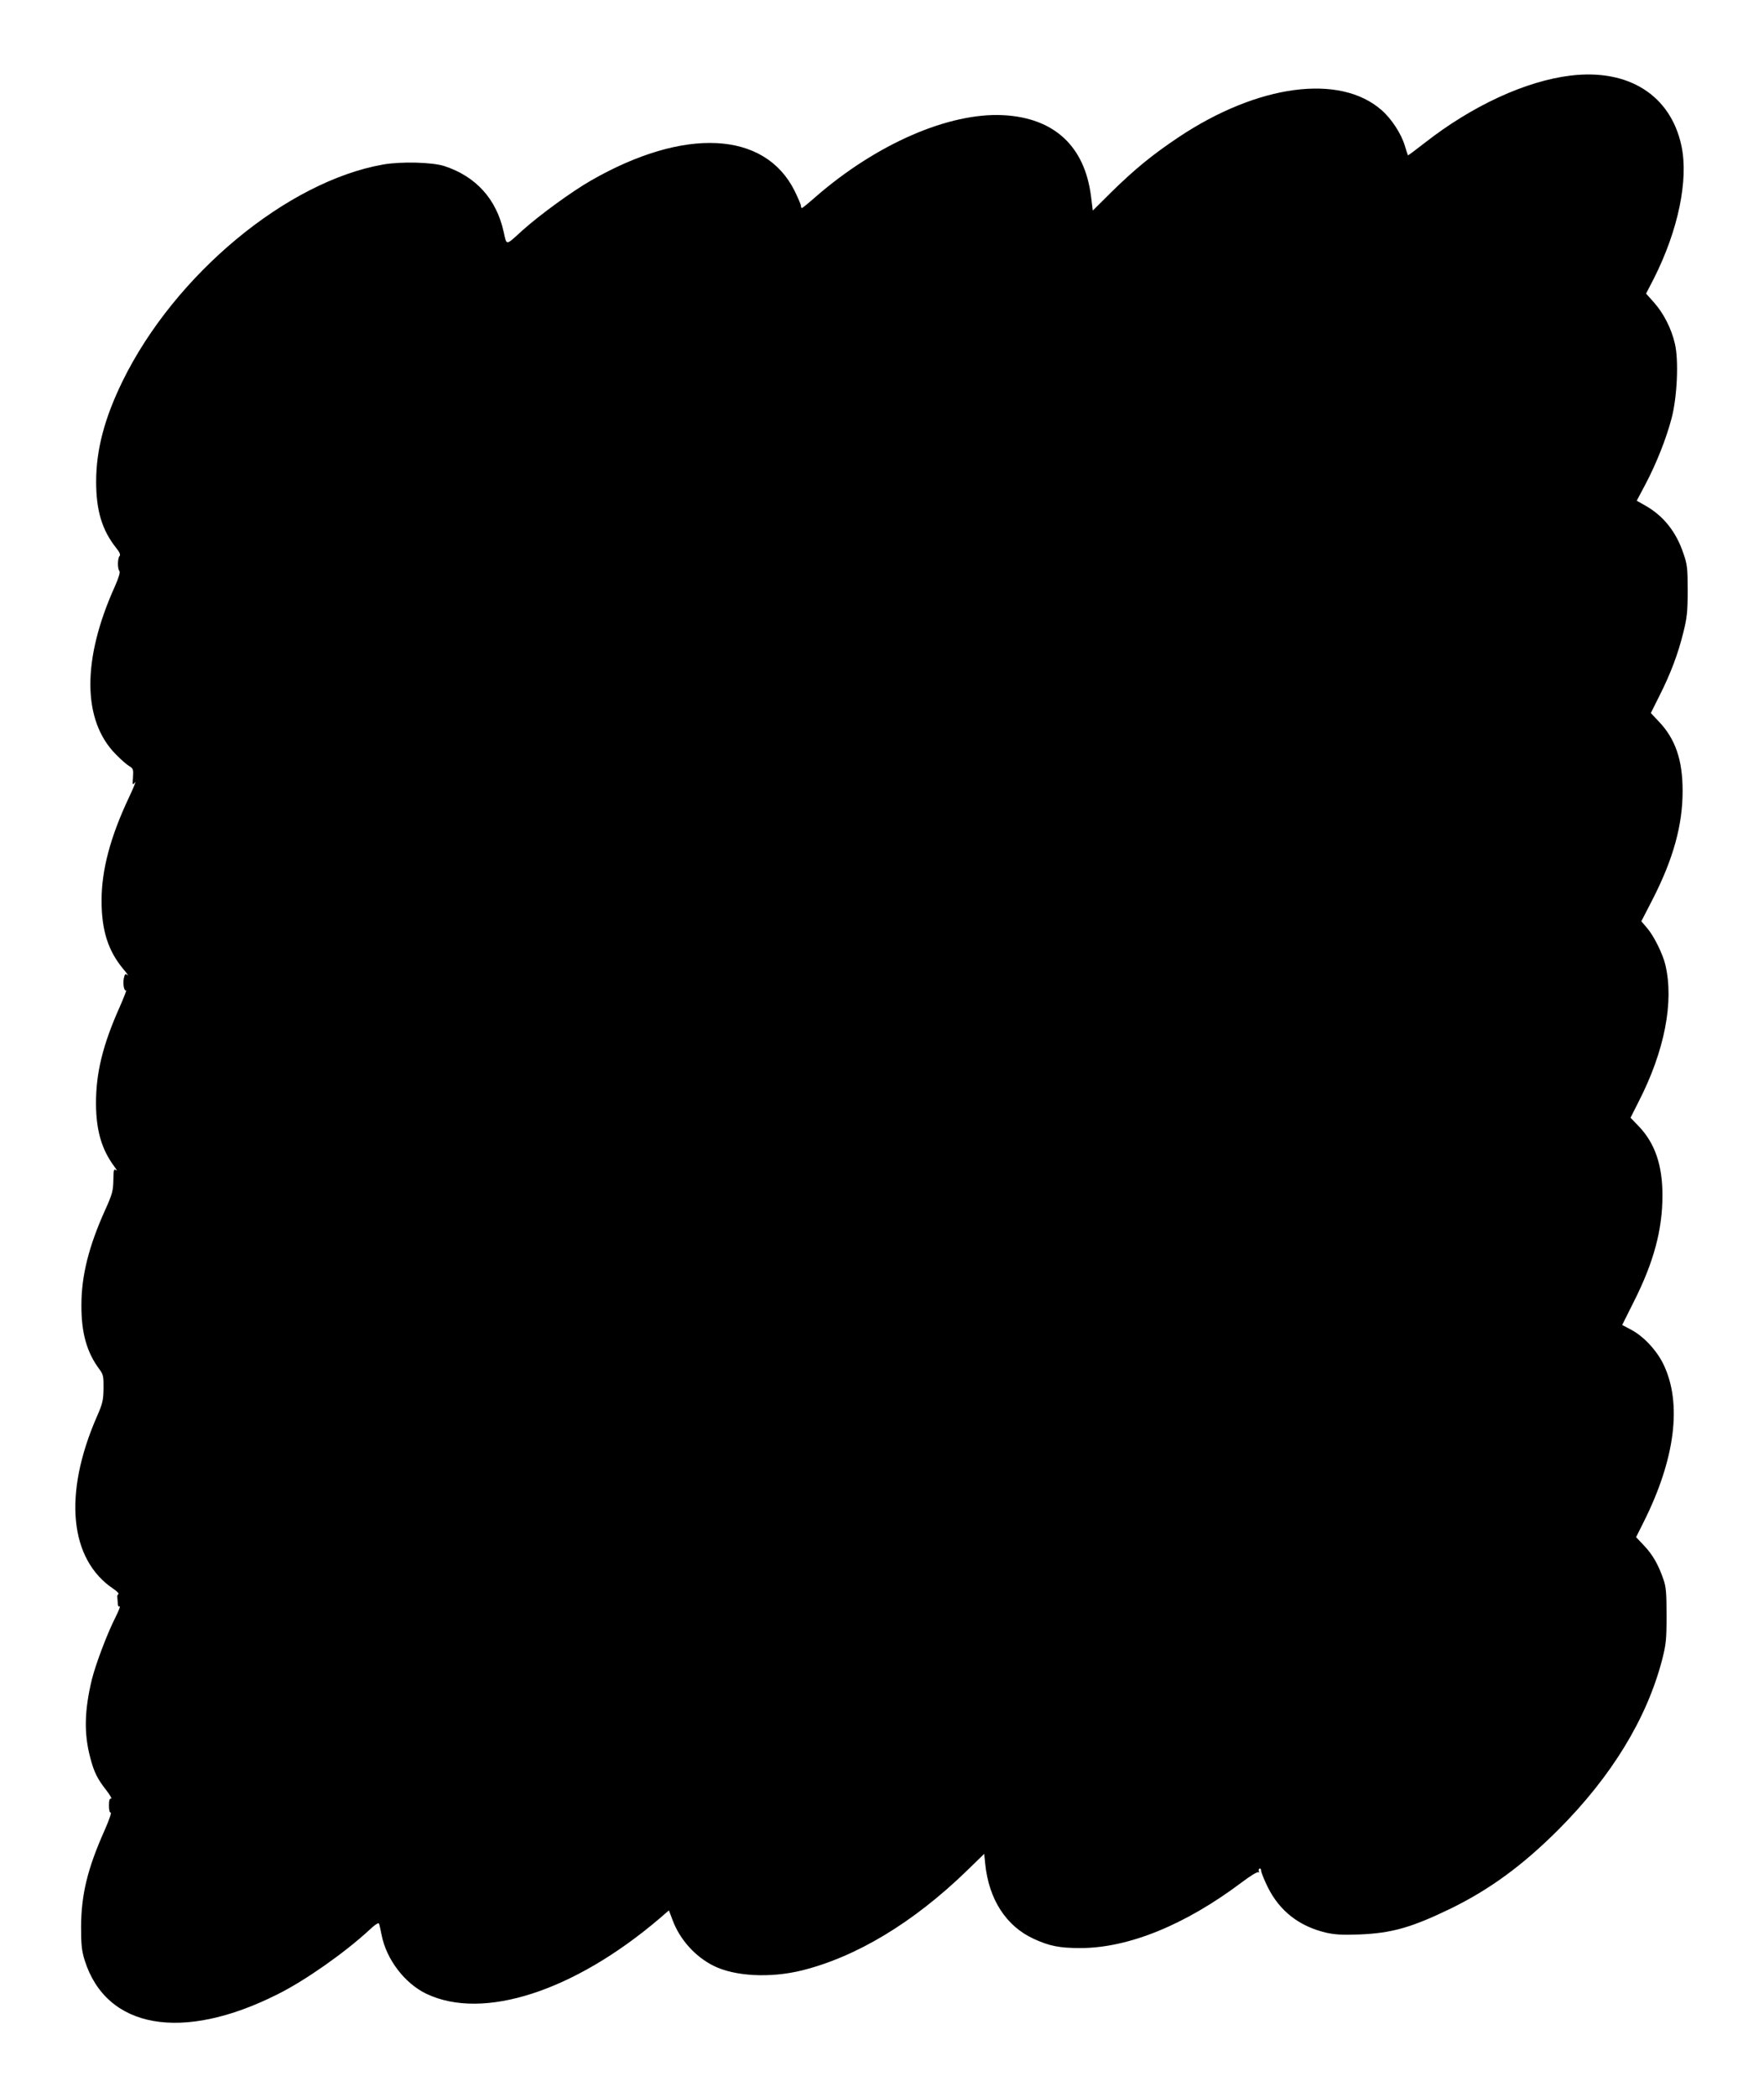
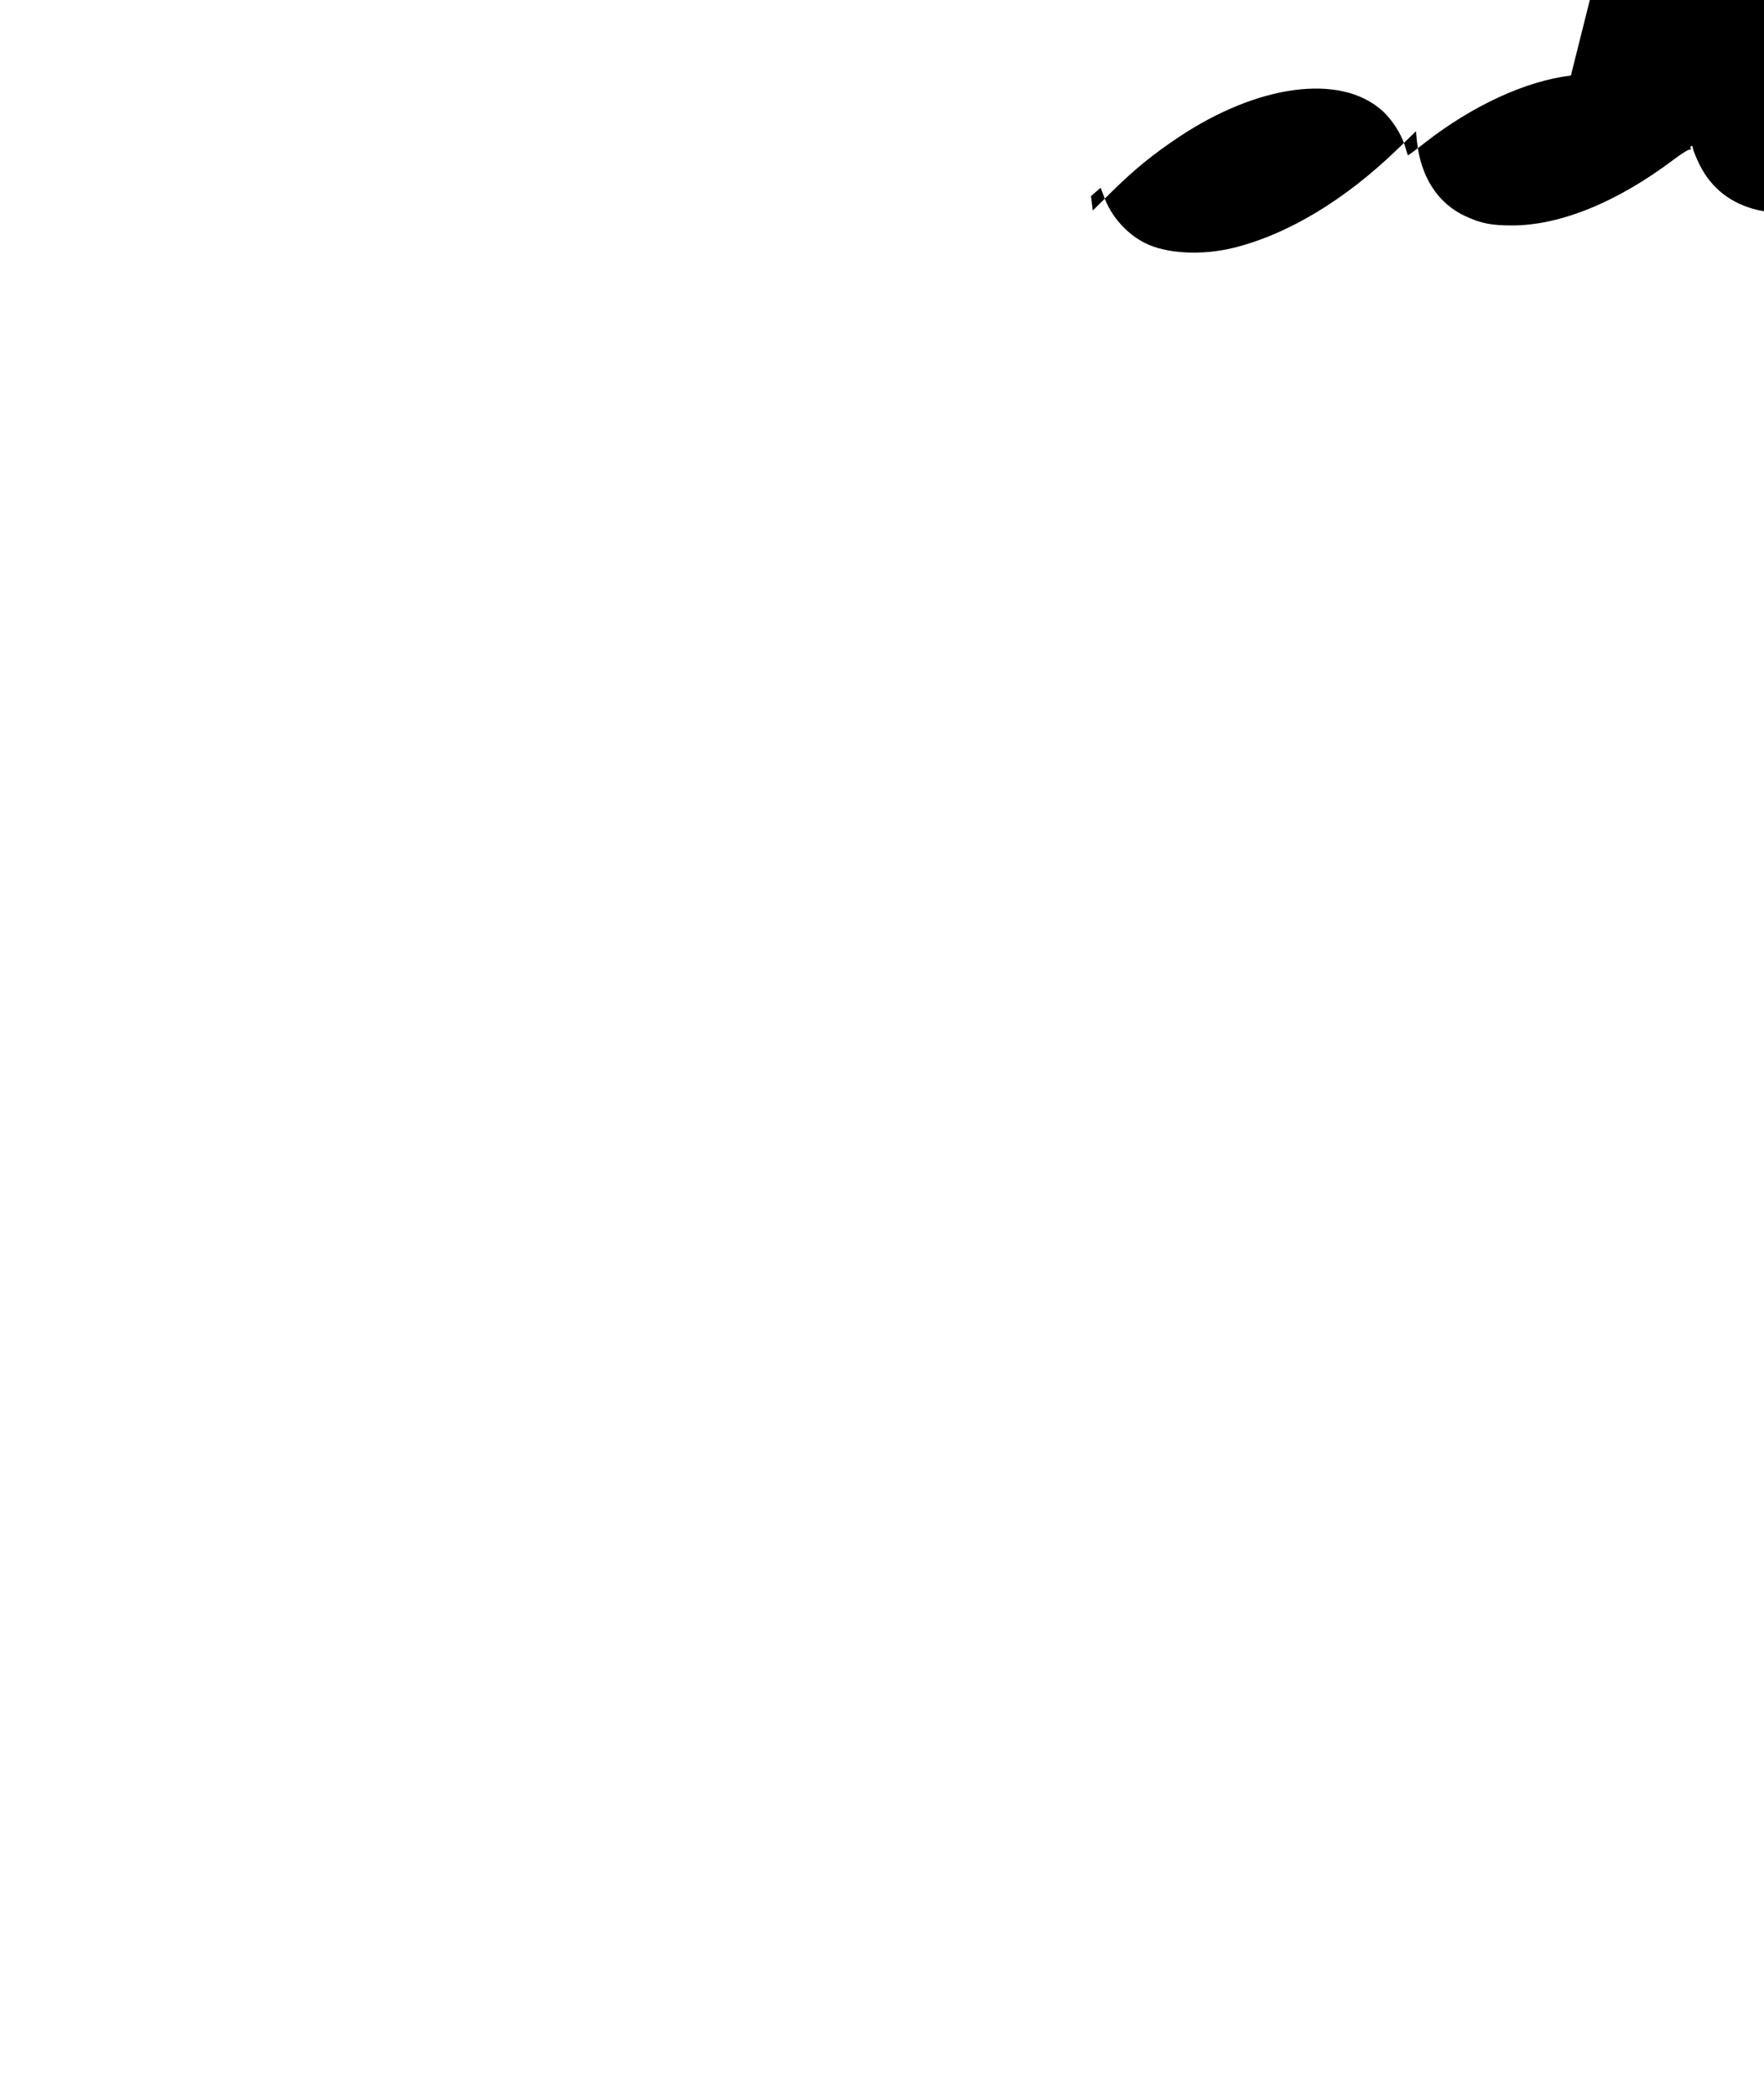
<svg xmlns="http://www.w3.org/2000/svg" version="1.0" width="1077pt" height="1280pt" viewBox="0 0 1077 1280" preserveAspectRatio="xMidYMid meet">
  <g transform="translate(0,1280) scale(0.1,-0.1)" fill="#000000" stroke="none">
-     <path d="M9591 12339 c-275 -33 -603 -184 -895 -413 -54 -42 -99 -76 -100 -74 -1 2 -10 28 -19 59 -22 73 -81 164 -142 217 -255 224 -756 157 -1240 -166 -160 -107 -266 -194 -407 -332 l-116 -115 -11 88 c-39 306 -226 478 -536 494 -332 17 -775 -176 -1147 -500 -42 -37 -79 -67 -82 -67 -3 0 -6 6 -6 14 0 7 -18 49 -39 92 -183 365 -673 389 -1243 62 -117 -67 -313 -210 -418 -304 -106 -96 -95 -95 -115 -9 -44 201 -170 339 -364 402 -74 23 -260 28 -371 9 -587 -103 -1272 -671 -1591 -1321 -111 -227 -162 -420 -162 -615 0 -176 36 -296 122 -404 22 -27 28 -43 21 -50 -13 -13 -13 -79 -1 -91 6 -6 -4 -41 -28 -95 -201 -445 -199 -817 6 -1024 31 -32 68 -64 82 -72 24 -14 26 -20 23 -67 -4 -49 -3 -51 12 -32 9 11 -8 -32 -38 -95 -113 -240 -166 -441 -166 -627 0 -181 40 -307 133 -418 23 -27 34 -44 26 -37 -14 11 -17 8 -23 -19 -7 -35 2 -81 14 -74 4 3 -14 -44 -40 -103 -103 -231 -144 -400 -144 -587 1 -165 34 -280 112 -385 14 -19 19 -29 11 -23 -14 11 -16 4 -17 -60 -1 -64 -6 -85 -50 -182 -100 -222 -145 -401 -145 -580 -1 -171 33 -290 111 -394 22 -30 25 -43 24 -115 -1 -71 -5 -92 -40 -171 -207 -473 -169 -873 101 -1053 21 -14 34 -28 30 -31 -5 -3 -8 -12 -7 -18 1 -7 2 -25 3 -39 0 -15 5 -23 12 -19 5 4 -5 -24 -24 -62 -53 -104 -122 -288 -146 -383 -46 -190 -49 -332 -10 -478 23 -89 45 -132 99 -200 22 -29 35 -51 28 -50 -9 2 -13 -11 -13 -42 0 -28 4 -44 11 -43 6 1 -10 -46 -36 -105 -106 -237 -144 -395 -145 -592 0 -112 4 -147 22 -205 132 -418 596 -500 1178 -207 167 83 407 252 554 387 40 38 62 52 65 44 3 -8 10 -39 16 -70 29 -148 141 -295 273 -358 345 -165 900 14 1422 458 l59 51 23 -61 c44 -117 137 -221 249 -277 129 -65 346 -76 538 -29 335 83 683 293 1008 608 l107 104 6 -60 c22 -218 128 -382 297 -459 96 -44 157 -56 284 -56 294 0 642 142 988 403 49 37 93 64 99 60 5 -3 7 -1 3 5 -3 6 -2 13 4 17 5 3 10 -3 10 -13 0 -11 19 -57 41 -102 73 -145 191 -237 355 -276 54 -12 99 -15 204 -11 197 8 317 42 555 157 240 117 442 265 661 484 324 325 537 675 631 1032 25 98 28 125 28 274 0 136 -3 175 -19 220 -31 90 -65 150 -118 206 l-49 52 46 92 c193 385 236 725 121 963 -41 85 -122 172 -199 212 l-53 28 71 142 c122 241 175 440 175 649 0 185 -46 318 -144 421 l-51 53 50 99 c158 308 216 608 163 833 -15 66 -71 179 -112 226 l-35 41 69 134 c126 246 184 455 183 664 0 186 -44 315 -145 421 l-49 52 52 104 c69 137 114 256 146 386 23 92 27 128 27 257 0 135 -2 158 -26 227 -44 132 -122 230 -234 293 l-51 29 53 100 c67 127 127 278 160 404 34 129 44 353 20 454 -21 92 -69 186 -127 251 l-49 55 48 93 c148 293 212 601 168 809 -66 308 -322 471 -675 429z" />
+     <path d="M9591 12339 c-275 -33 -603 -184 -895 -413 -54 -42 -99 -76 -100 -74 -1 2 -10 28 -19 59 -22 73 -81 164 -142 217 -255 224 -756 157 -1240 -166 -160 -107 -266 -194 -407 -332 l-116 -115 -11 88 l59 51 23 -61 c44 -117 137 -221 249 -277 129 -65 346 -76 538 -29 335 83 683 293 1008 608 l107 104 6 -60 c22 -218 128 -382 297 -459 96 -44 157 -56 284 -56 294 0 642 142 988 403 49 37 93 64 99 60 5 -3 7 -1 3 5 -3 6 -2 13 4 17 5 3 10 -3 10 -13 0 -11 19 -57 41 -102 73 -145 191 -237 355 -276 54 -12 99 -15 204 -11 197 8 317 42 555 157 240 117 442 265 661 484 324 325 537 675 631 1032 25 98 28 125 28 274 0 136 -3 175 -19 220 -31 90 -65 150 -118 206 l-49 52 46 92 c193 385 236 725 121 963 -41 85 -122 172 -199 212 l-53 28 71 142 c122 241 175 440 175 649 0 185 -46 318 -144 421 l-51 53 50 99 c158 308 216 608 163 833 -15 66 -71 179 -112 226 l-35 41 69 134 c126 246 184 455 183 664 0 186 -44 315 -145 421 l-49 52 52 104 c69 137 114 256 146 386 23 92 27 128 27 257 0 135 -2 158 -26 227 -44 132 -122 230 -234 293 l-51 29 53 100 c67 127 127 278 160 404 34 129 44 353 20 454 -21 92 -69 186 -127 251 l-49 55 48 93 c148 293 212 601 168 809 -66 308 -322 471 -675 429z" />
  </g>
</svg>